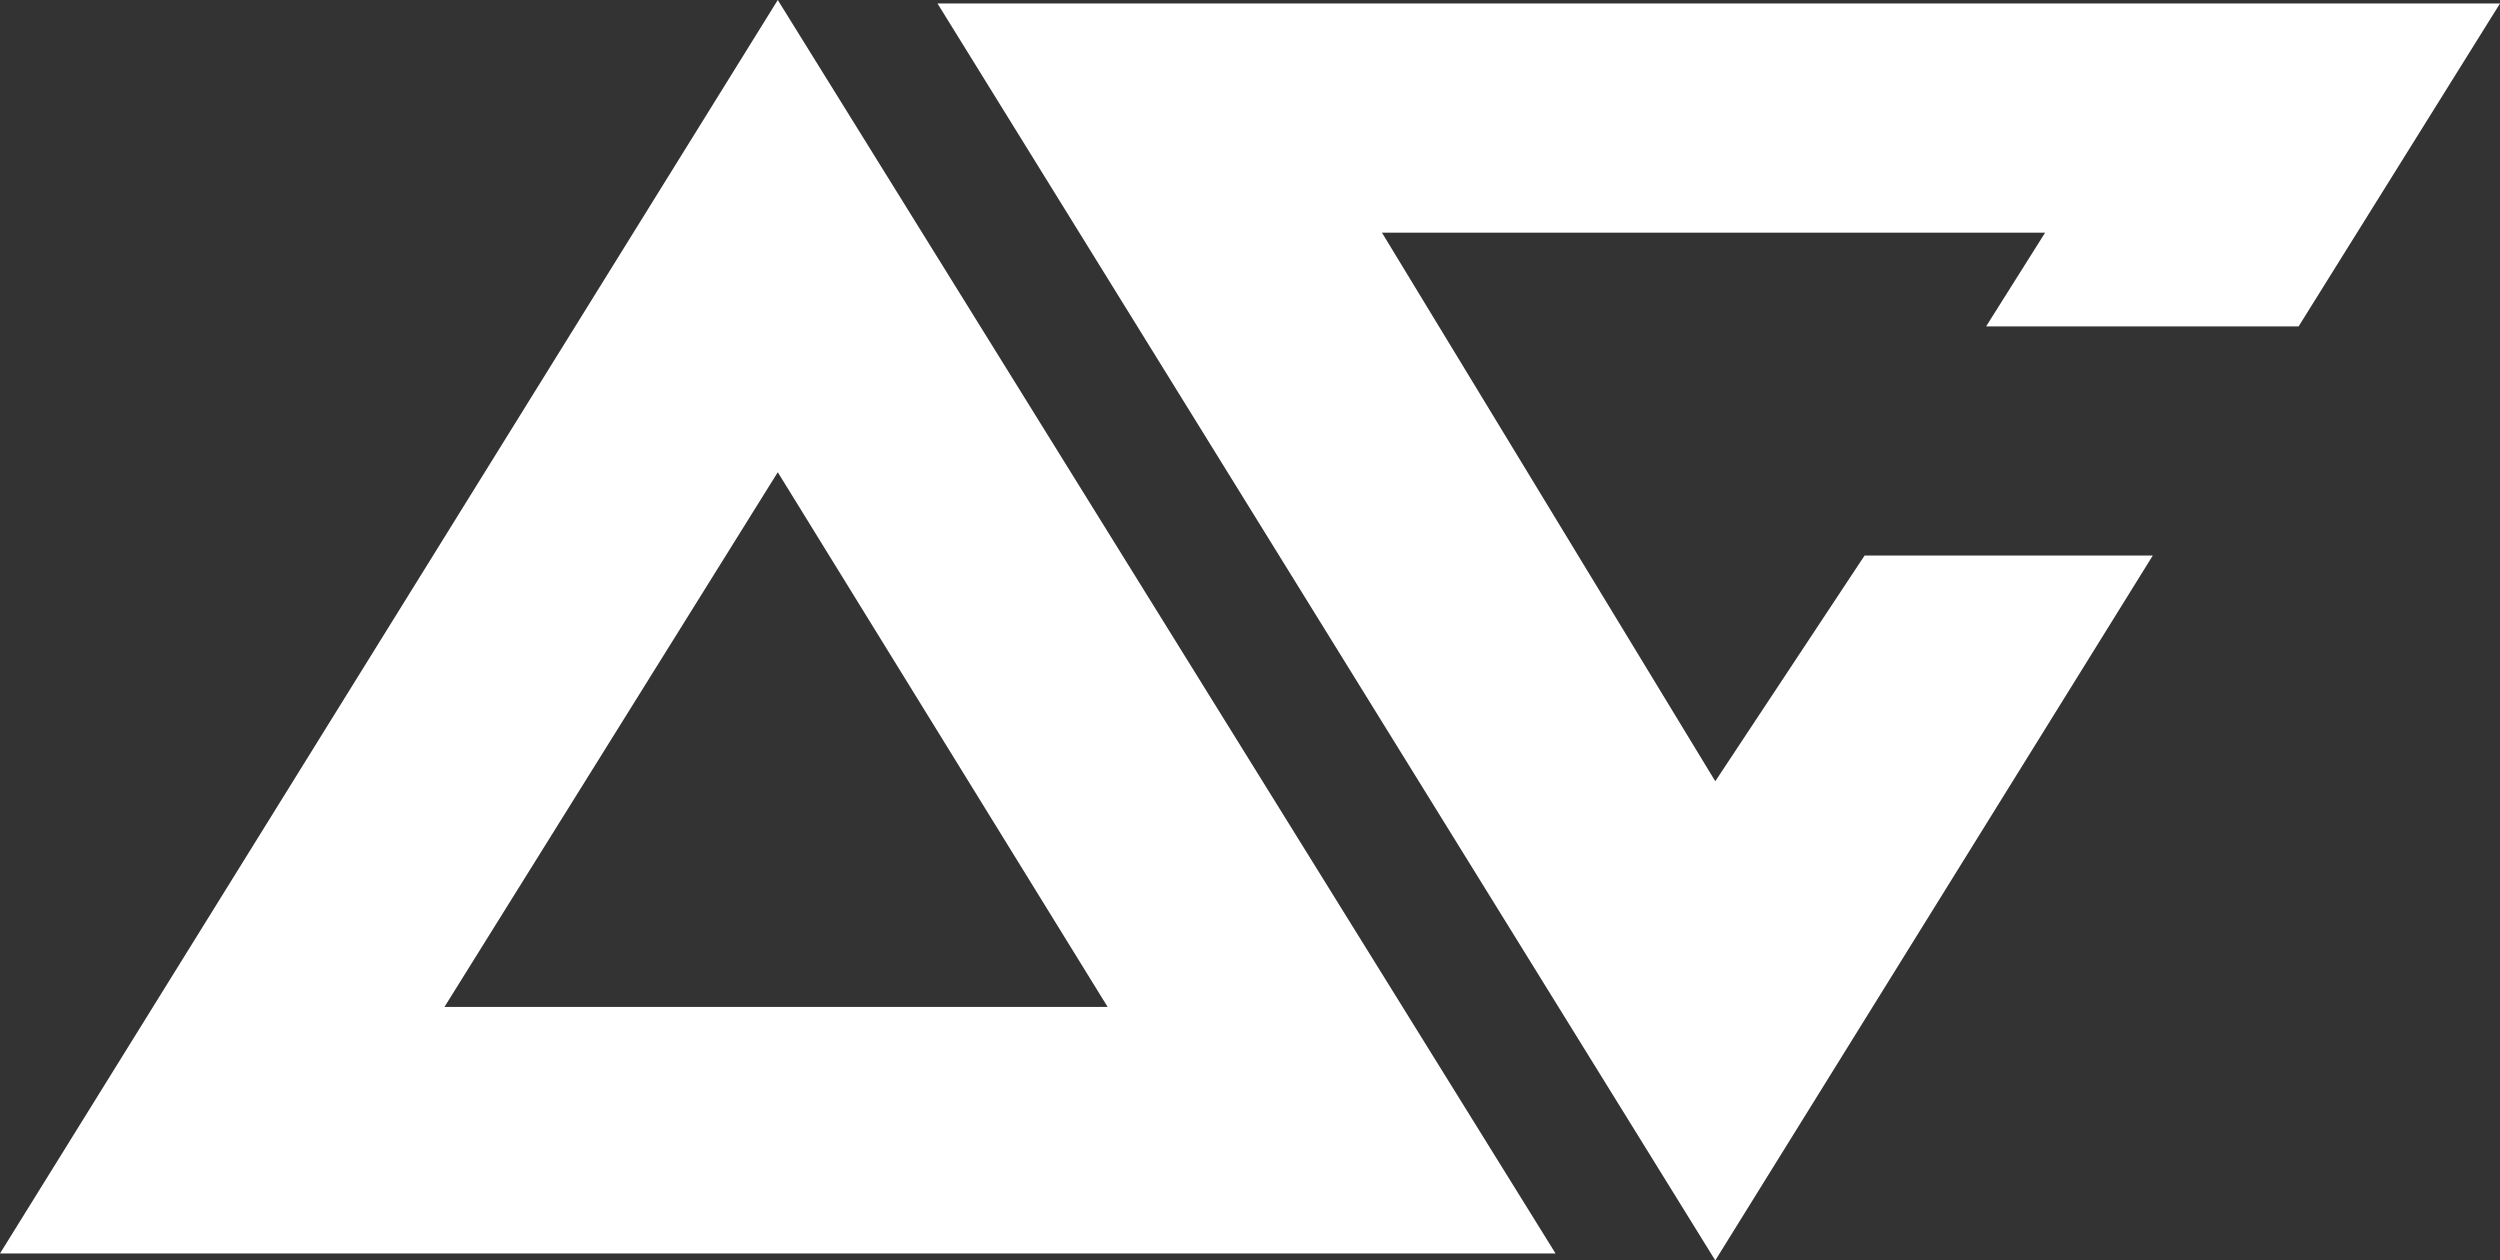
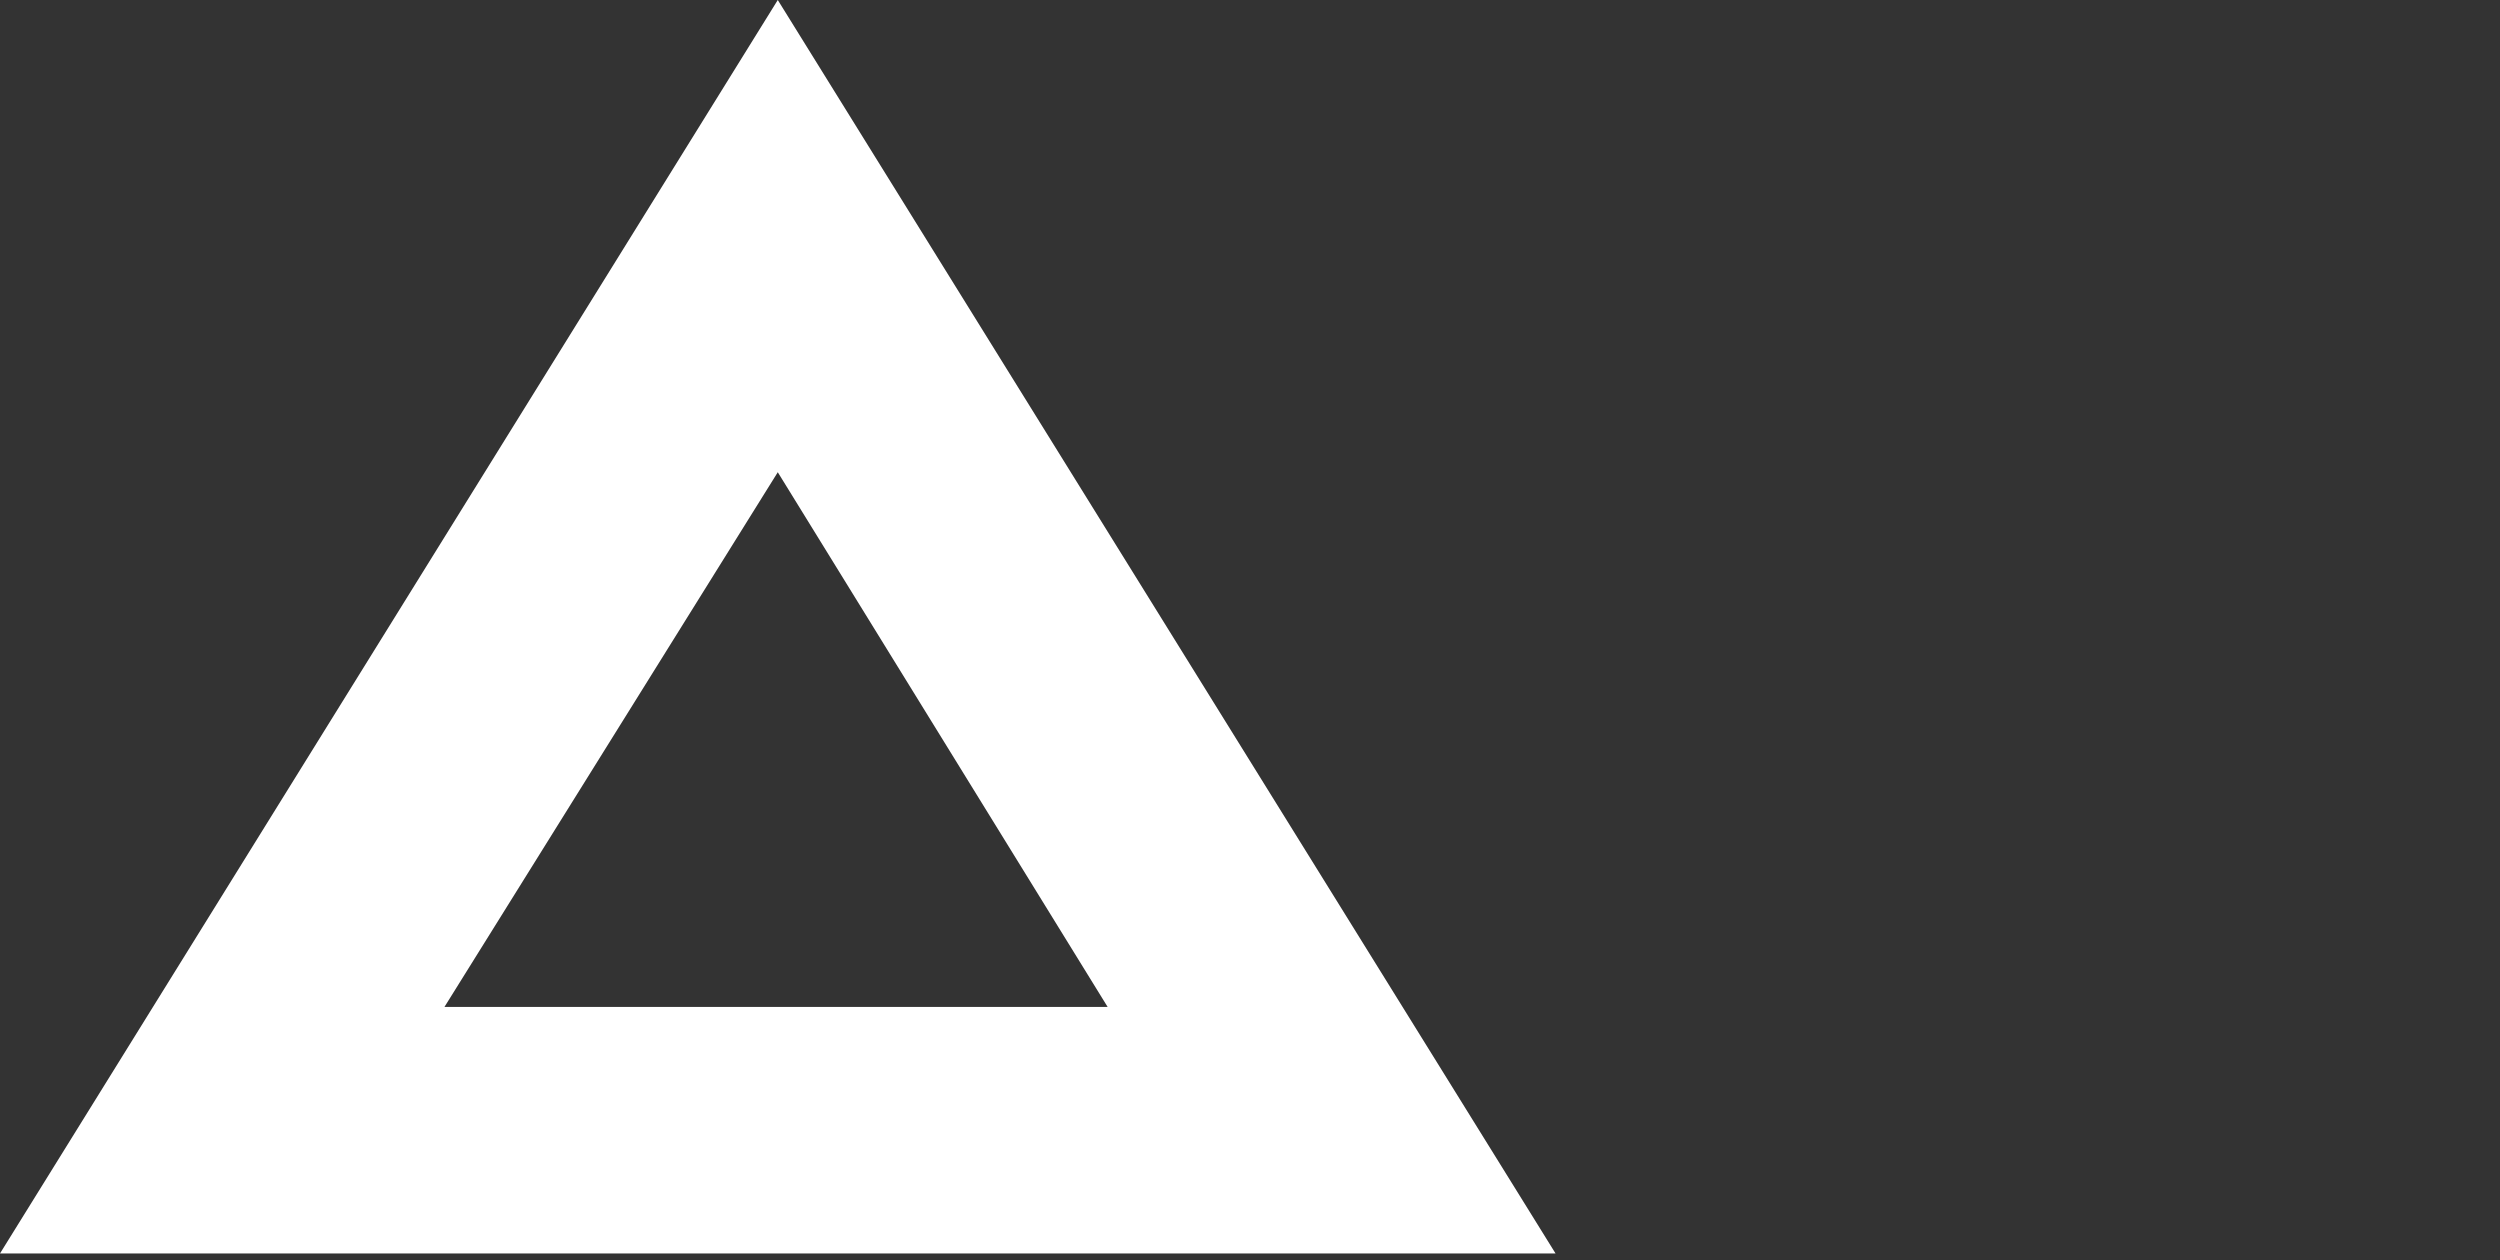
<svg xmlns="http://www.w3.org/2000/svg" version="1.1" id="Layer_1" x="0px" y="0px" viewBox="0 0 72 36.3" style="enable-background:new 0 0 72 36.3;" xml:space="preserve">
  <rect x="0" y="0" width="72" height="36.3" fill="#333333" stroke="none" />
  <style type="text/css">
	.st0{fill:#FFFFFF;}
</style>
  <title>Gold AG Logo 2018</title>
  <g id="Layer_2_1_">
    <g id="Layer_1-2">
-       <path class="st0" d="M0,36.1h44.8L22.4,0L0,36.1z M12.8,29l9.6-15.4L31.9,29H12.8z" />
-       <polygon class="st0" points="66.2,9.4 72,0.1 27,0.1 49.4,36.3 62,16 53.7,16 49.4,22.5 39.8,6.7 58.9,6.7 57.2,9.4   " />
+       <path class="st0" d="M0,36.1h44.8L22.4,0L0,36.1M12.8,29l9.6-15.4L31.9,29H12.8z" />
    </g>
  </g>
</svg>